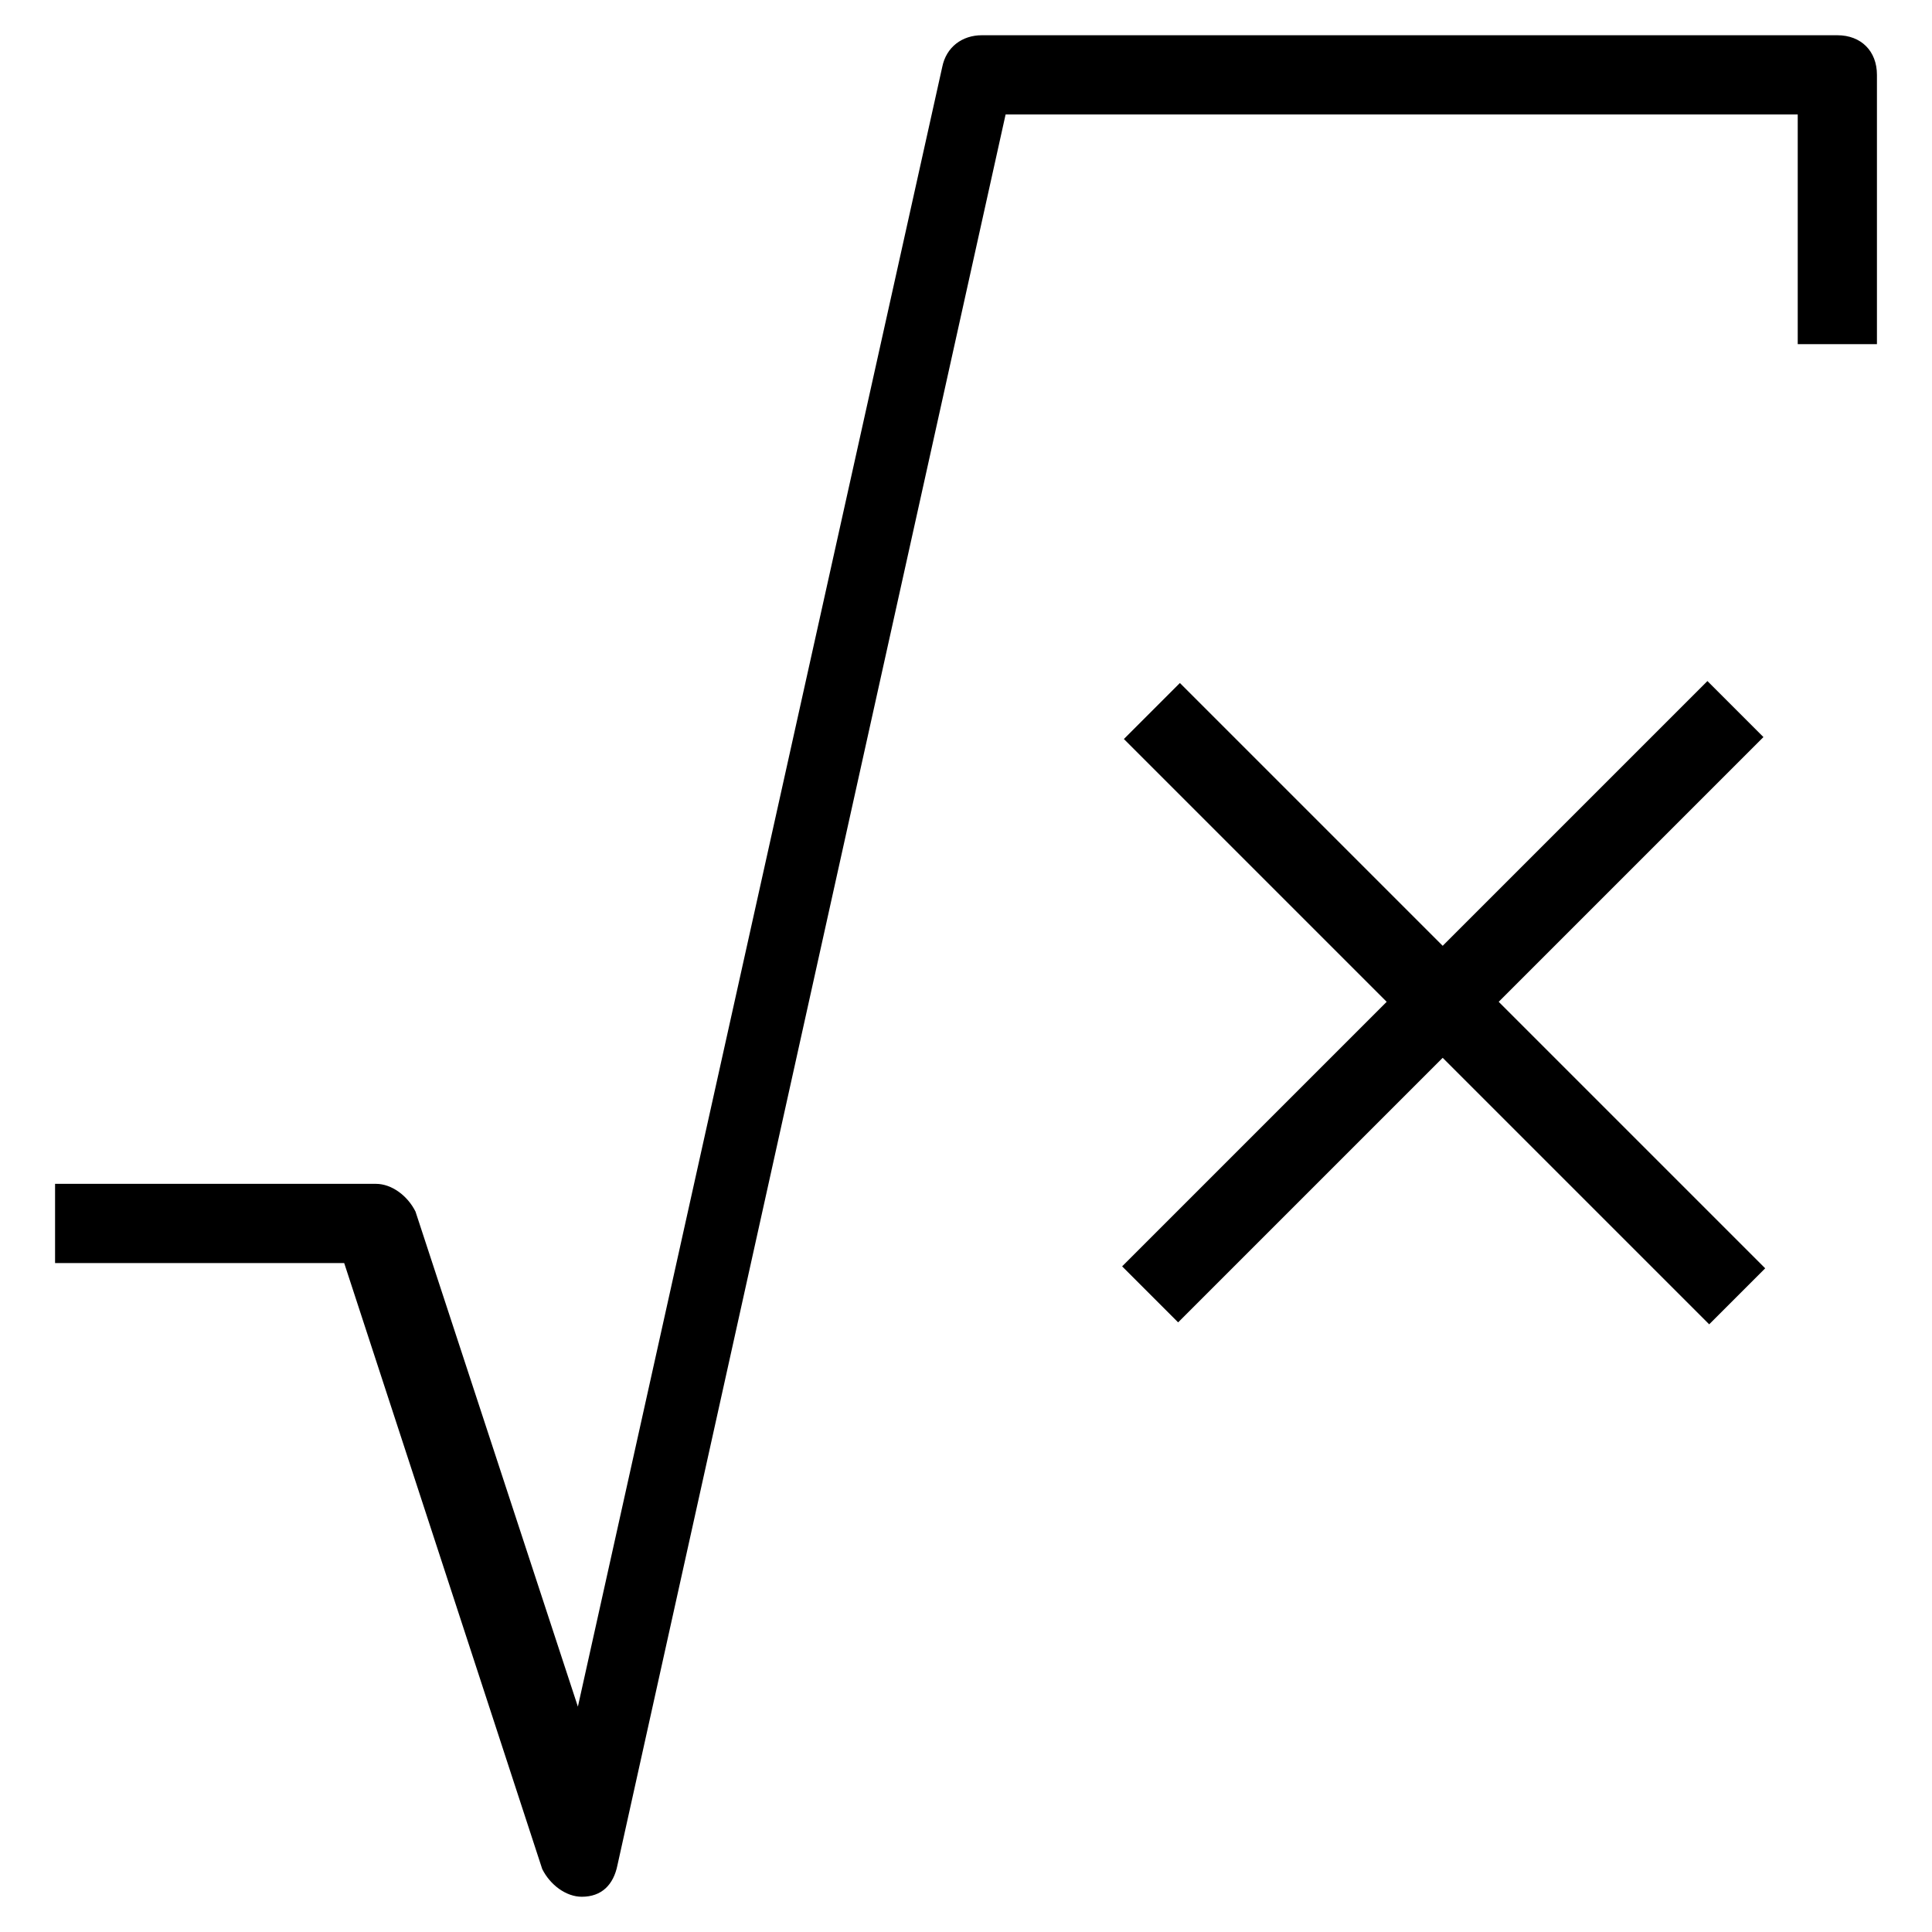
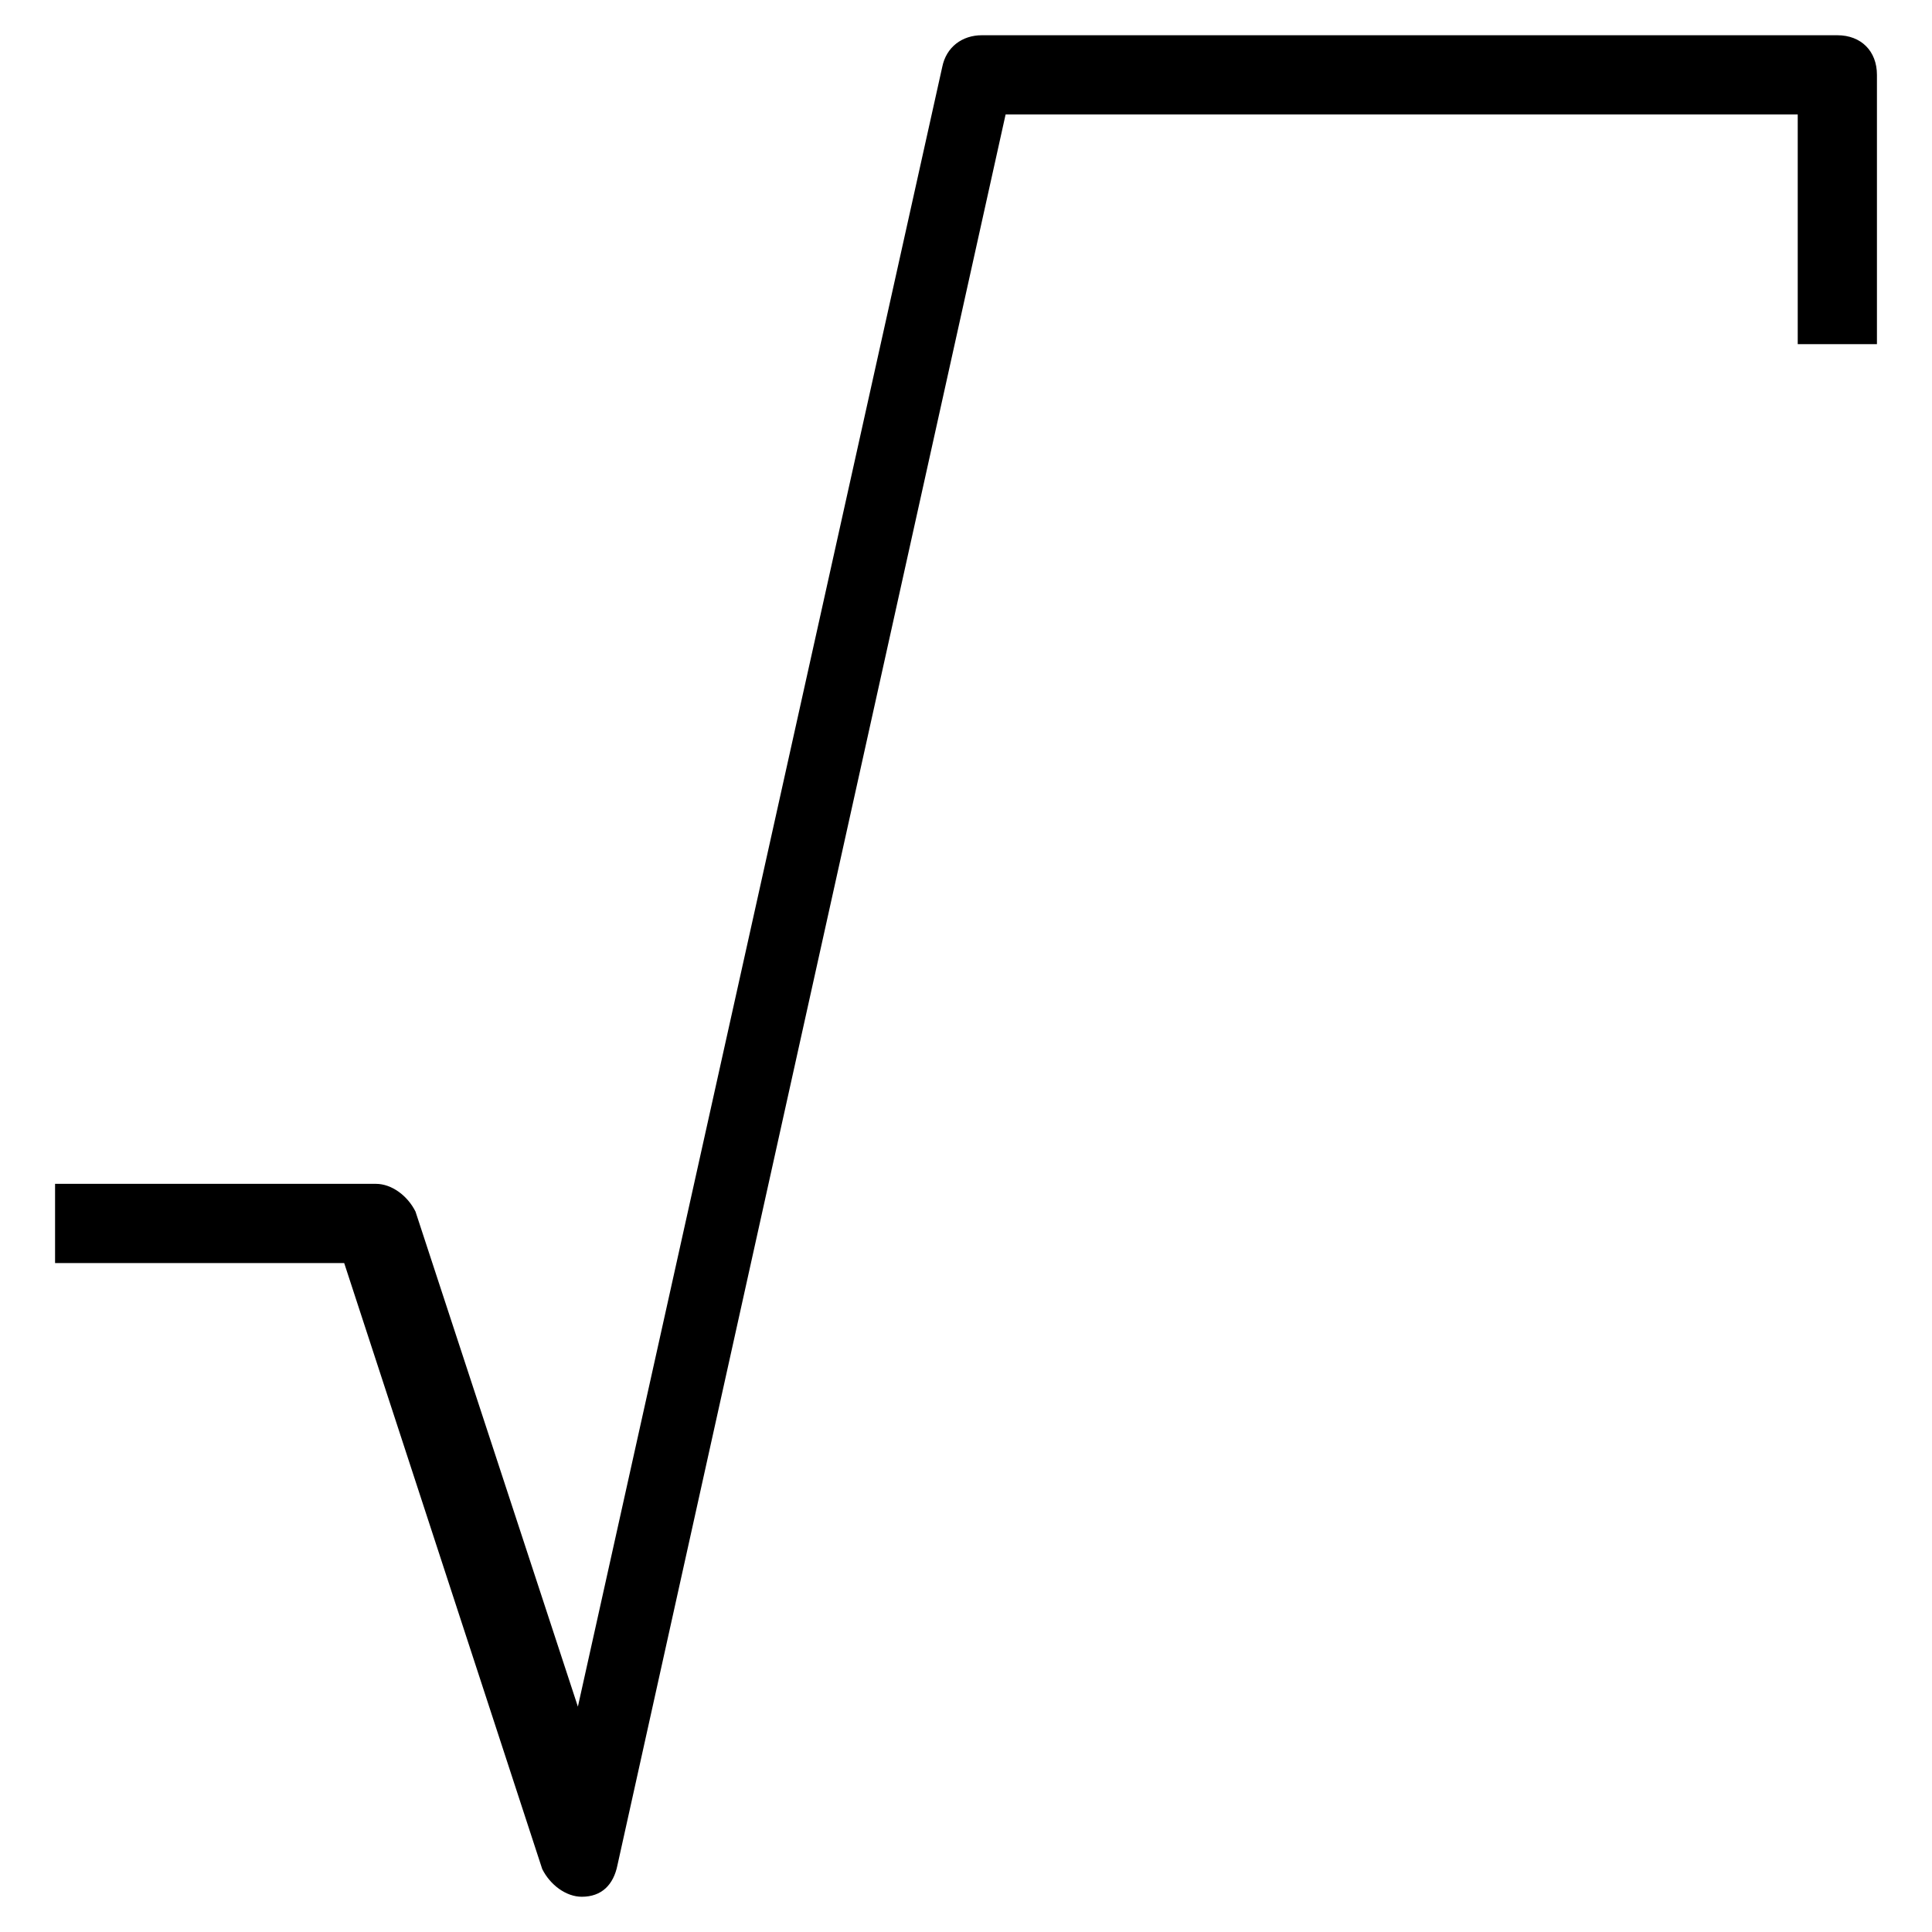
<svg xmlns="http://www.w3.org/2000/svg" fill="#000000" width="800px" height="800px" version="1.1" viewBox="144 144 512 512">
  <g>
-     <path d="m456.22 494.44-14.844-14.844 155.11-155.11 14.844 14.844z" />
-     <path d="m596.95 494.96-155.11-155.11 14.844-14.844 155.11 155.11z" />
    <path d="m298.19 646.66c-4.199 0-8.398-3.148-10.496-7.348l-52.48-160.59h-76.621v-20.992h85.02c4.199 0 8.398 3.148 10.496 7.348l43.035 131.2 96.562-434.54c1.051-5.246 5.246-8.398 10.496-8.398h226.71c6.297 0 10.496 4.199 10.496 10.496v71.371h-20.992v-60.875h-209.92l-102.86 463.93c-1.055 5.25-4.203 8.398-9.449 8.398z" />
  </g>
</svg>